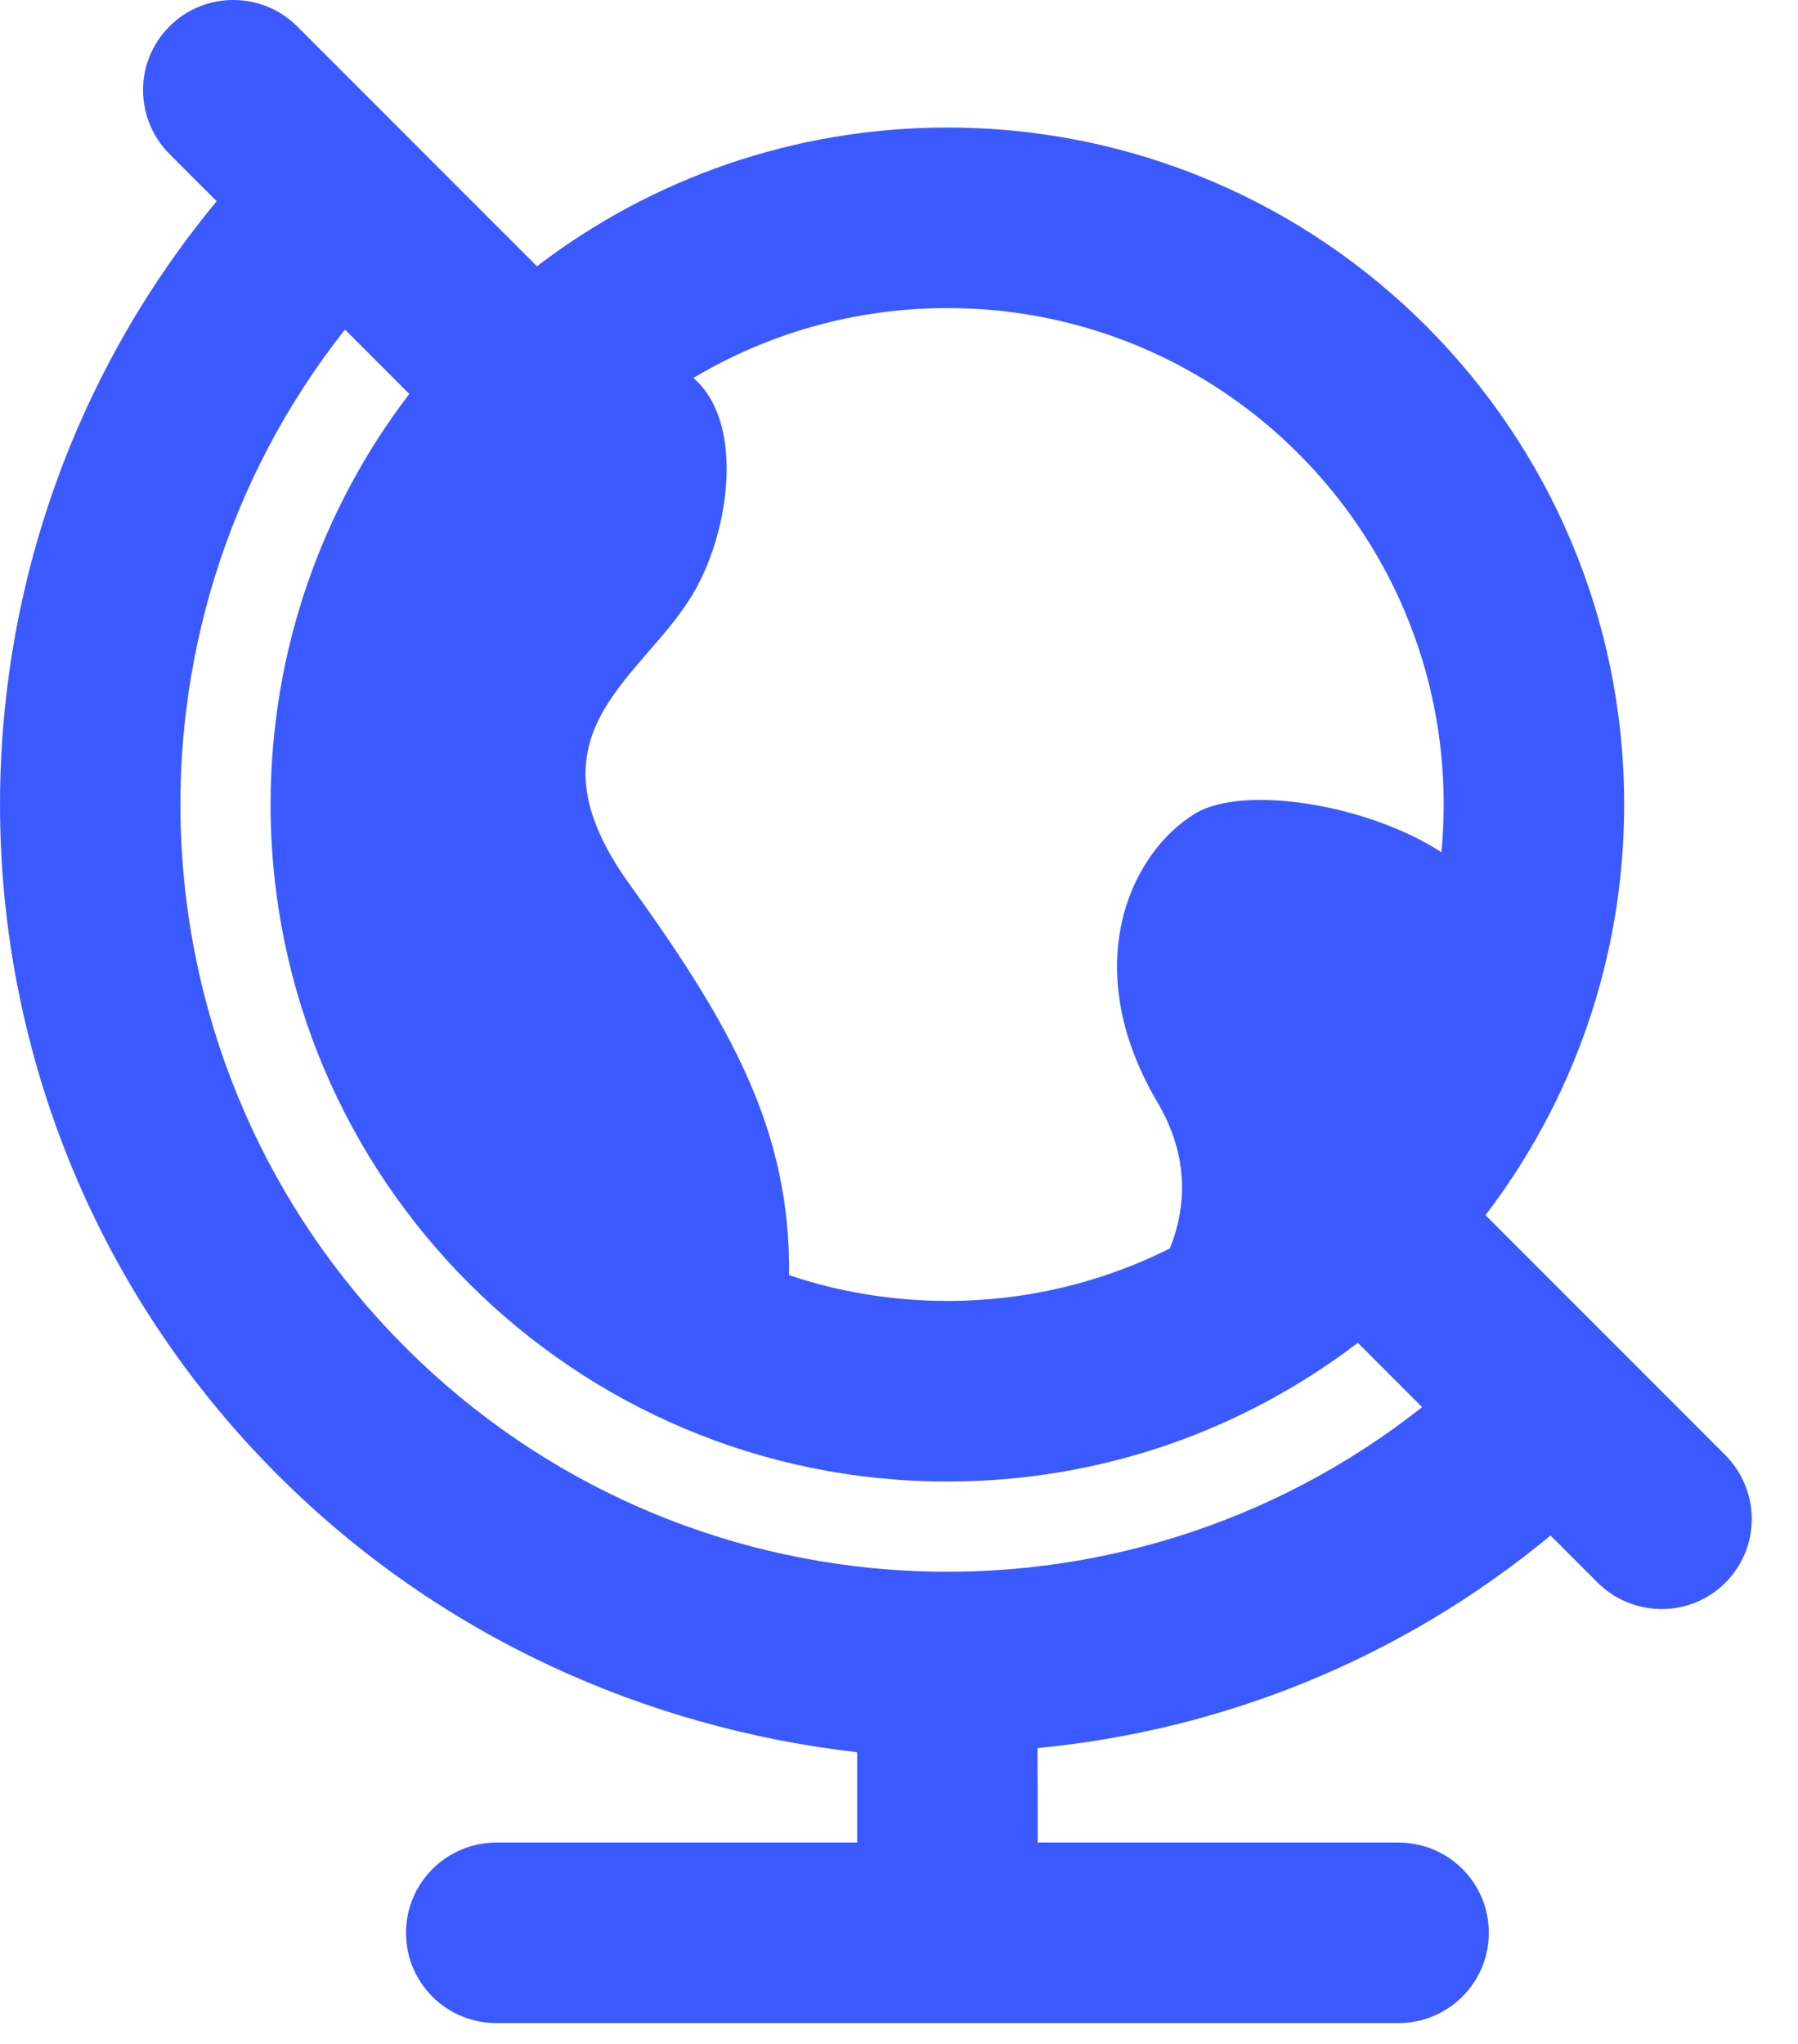
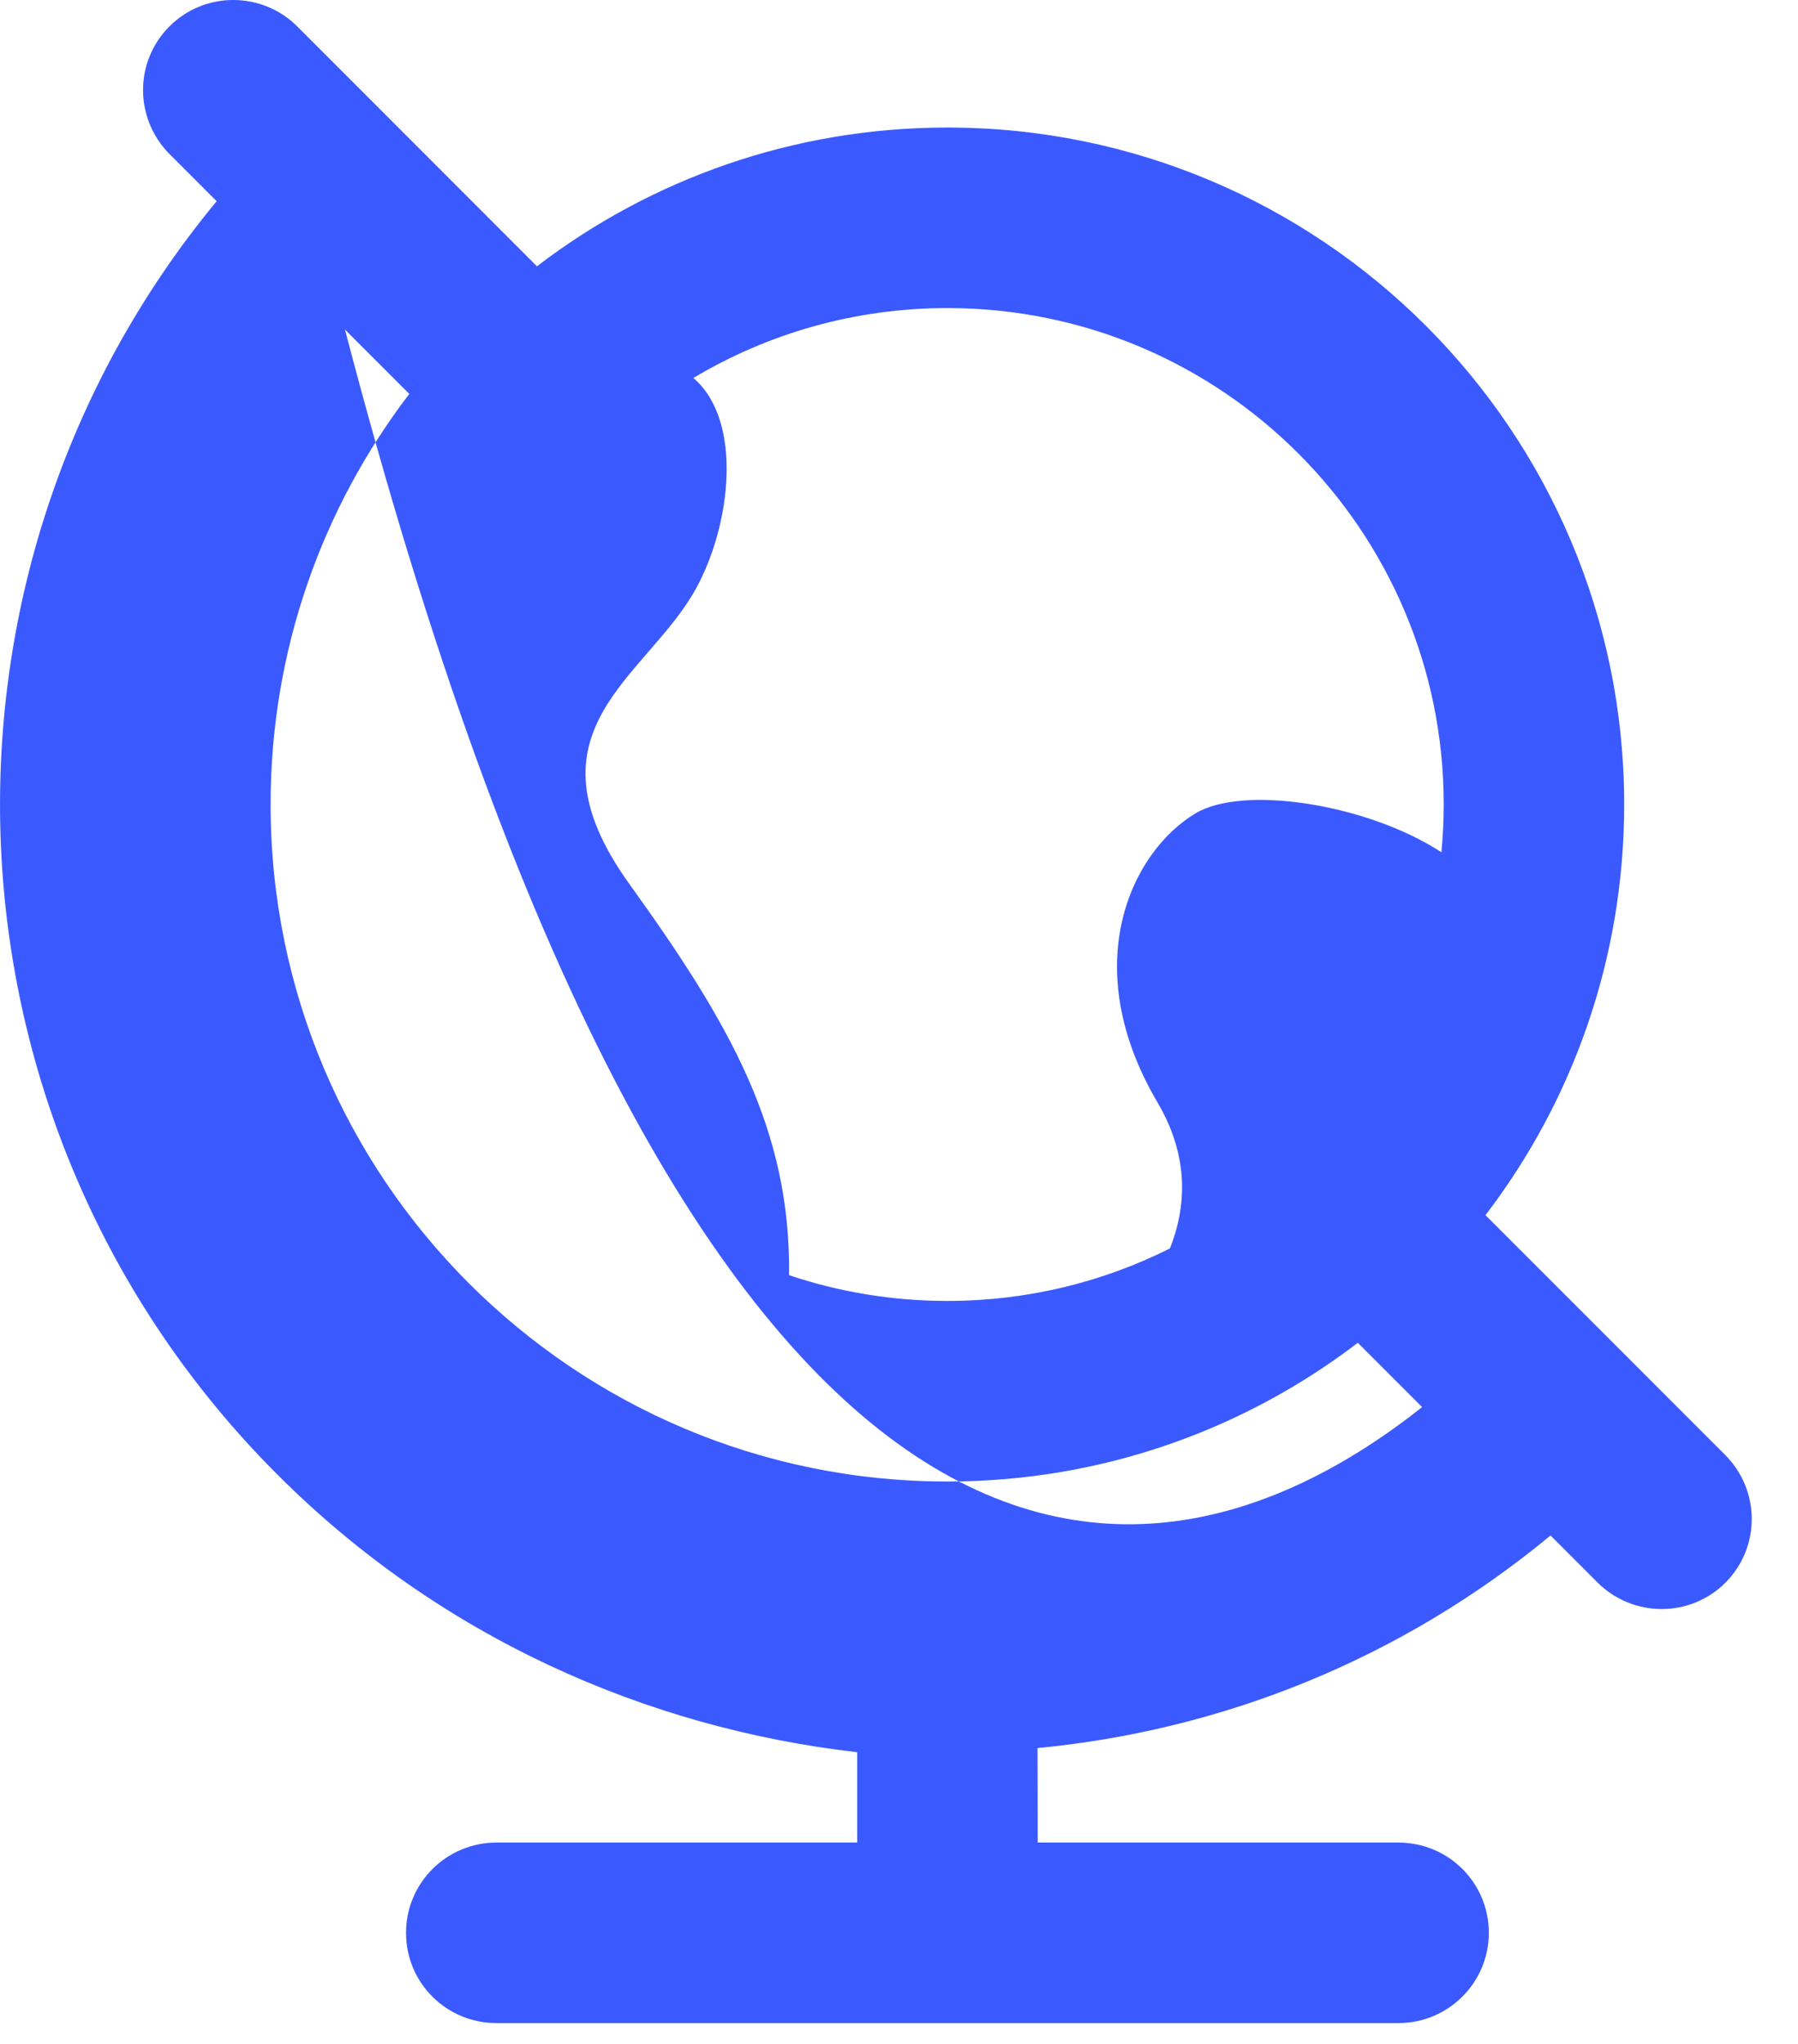
<svg xmlns="http://www.w3.org/2000/svg" fill="none" height="100%" overflow="visible" preserveAspectRatio="none" style="display: block;" viewBox="0 0 22 25" width="100%">
-   <path clip-rule="evenodd" d="M14.162 13.482C13.179 11.814 13.836 10.424 14.627 9.949C15.215 9.596 16.734 9.836 17.637 10.424C17.655 10.232 17.665 10.037 17.665 9.84C17.665 6.487 14.946 3.768 11.593 3.768C10.457 3.768 9.394 4.08 8.484 4.623C9.095 5.146 8.946 6.424 8.512 7.206C7.907 8.296 6.349 8.932 7.7 10.811C8.925 12.514 9.675 13.808 9.655 15.597C10.264 15.802 10.915 15.912 11.593 15.912C12.571 15.912 13.496 15.681 14.315 15.27C14.512 14.774 14.56 14.157 14.162 13.482ZM21.107 17.794C21.54 18.227 21.545 18.924 21.111 19.359C20.68 19.79 19.978 19.787 19.546 19.355L18.972 18.781C17.136 20.301 14.941 21.167 12.695 21.381C12.696 21.397 12.697 22.537 12.697 22.537H17.11C17.721 22.537 18.217 23.027 18.217 23.641C18.217 24.251 17.721 24.745 17.11 24.745H6.075C5.464 24.745 4.968 24.255 4.968 23.641C4.968 23.031 5.463 22.537 6.075 22.537H10.488V21.432C7.9 21.134 5.378 20.02 3.395 18.037C-0.868 13.774 -1.116 7.015 2.651 2.461L2.077 1.887C1.644 1.454 1.64 0.756 2.074 0.322C2.505 -0.109 3.207 -0.107 3.639 0.325L6.57 3.257C7.963 2.192 9.704 1.56 11.592 1.56C16.166 1.56 19.873 5.267 19.873 9.84C19.873 11.729 19.241 13.47 18.176 14.863L21.107 17.794ZM11.592 18.121C7.018 18.121 3.311 14.413 3.311 9.84C3.311 7.952 3.943 6.211 5.008 4.818L4.221 4.031C1.31 7.714 1.555 13.075 4.956 16.476C8.357 19.877 13.718 20.122 17.401 17.211L16.614 16.424C15.221 17.488 13.48 18.121 11.592 18.121Z" fill="#3A5AFF" fill-rule="evenodd" id="Path" />
+   <path clip-rule="evenodd" d="M14.162 13.482C13.179 11.814 13.836 10.424 14.627 9.949C15.215 9.596 16.734 9.836 17.637 10.424C17.655 10.232 17.665 10.037 17.665 9.84C17.665 6.487 14.946 3.768 11.593 3.768C10.457 3.768 9.394 4.08 8.484 4.623C9.095 5.146 8.946 6.424 8.512 7.206C7.907 8.296 6.349 8.932 7.7 10.811C8.925 12.514 9.675 13.808 9.655 15.597C10.264 15.802 10.915 15.912 11.593 15.912C12.571 15.912 13.496 15.681 14.315 15.27C14.512 14.774 14.56 14.157 14.162 13.482ZM21.107 17.794C21.54 18.227 21.545 18.924 21.111 19.359C20.68 19.79 19.978 19.787 19.546 19.355L18.972 18.781C17.136 20.301 14.941 21.167 12.695 21.381C12.696 21.397 12.697 22.537 12.697 22.537H17.11C17.721 22.537 18.217 23.027 18.217 23.641C18.217 24.251 17.721 24.745 17.11 24.745H6.075C5.464 24.745 4.968 24.255 4.968 23.641C4.968 23.031 5.463 22.537 6.075 22.537H10.488V21.432C7.9 21.134 5.378 20.02 3.395 18.037C-0.868 13.774 -1.116 7.015 2.651 2.461L2.077 1.887C1.644 1.454 1.64 0.756 2.074 0.322C2.505 -0.109 3.207 -0.107 3.639 0.325L6.57 3.257C7.963 2.192 9.704 1.56 11.592 1.56C16.166 1.56 19.873 5.267 19.873 9.84C19.873 11.729 19.241 13.47 18.176 14.863L21.107 17.794ZM11.592 18.121C7.018 18.121 3.311 14.413 3.311 9.84C3.311 7.952 3.943 6.211 5.008 4.818L4.221 4.031C8.357 19.877 13.718 20.122 17.401 17.211L16.614 16.424C15.221 17.488 13.48 18.121 11.592 18.121Z" fill="#3A5AFF" fill-rule="evenodd" id="Path" />
</svg>